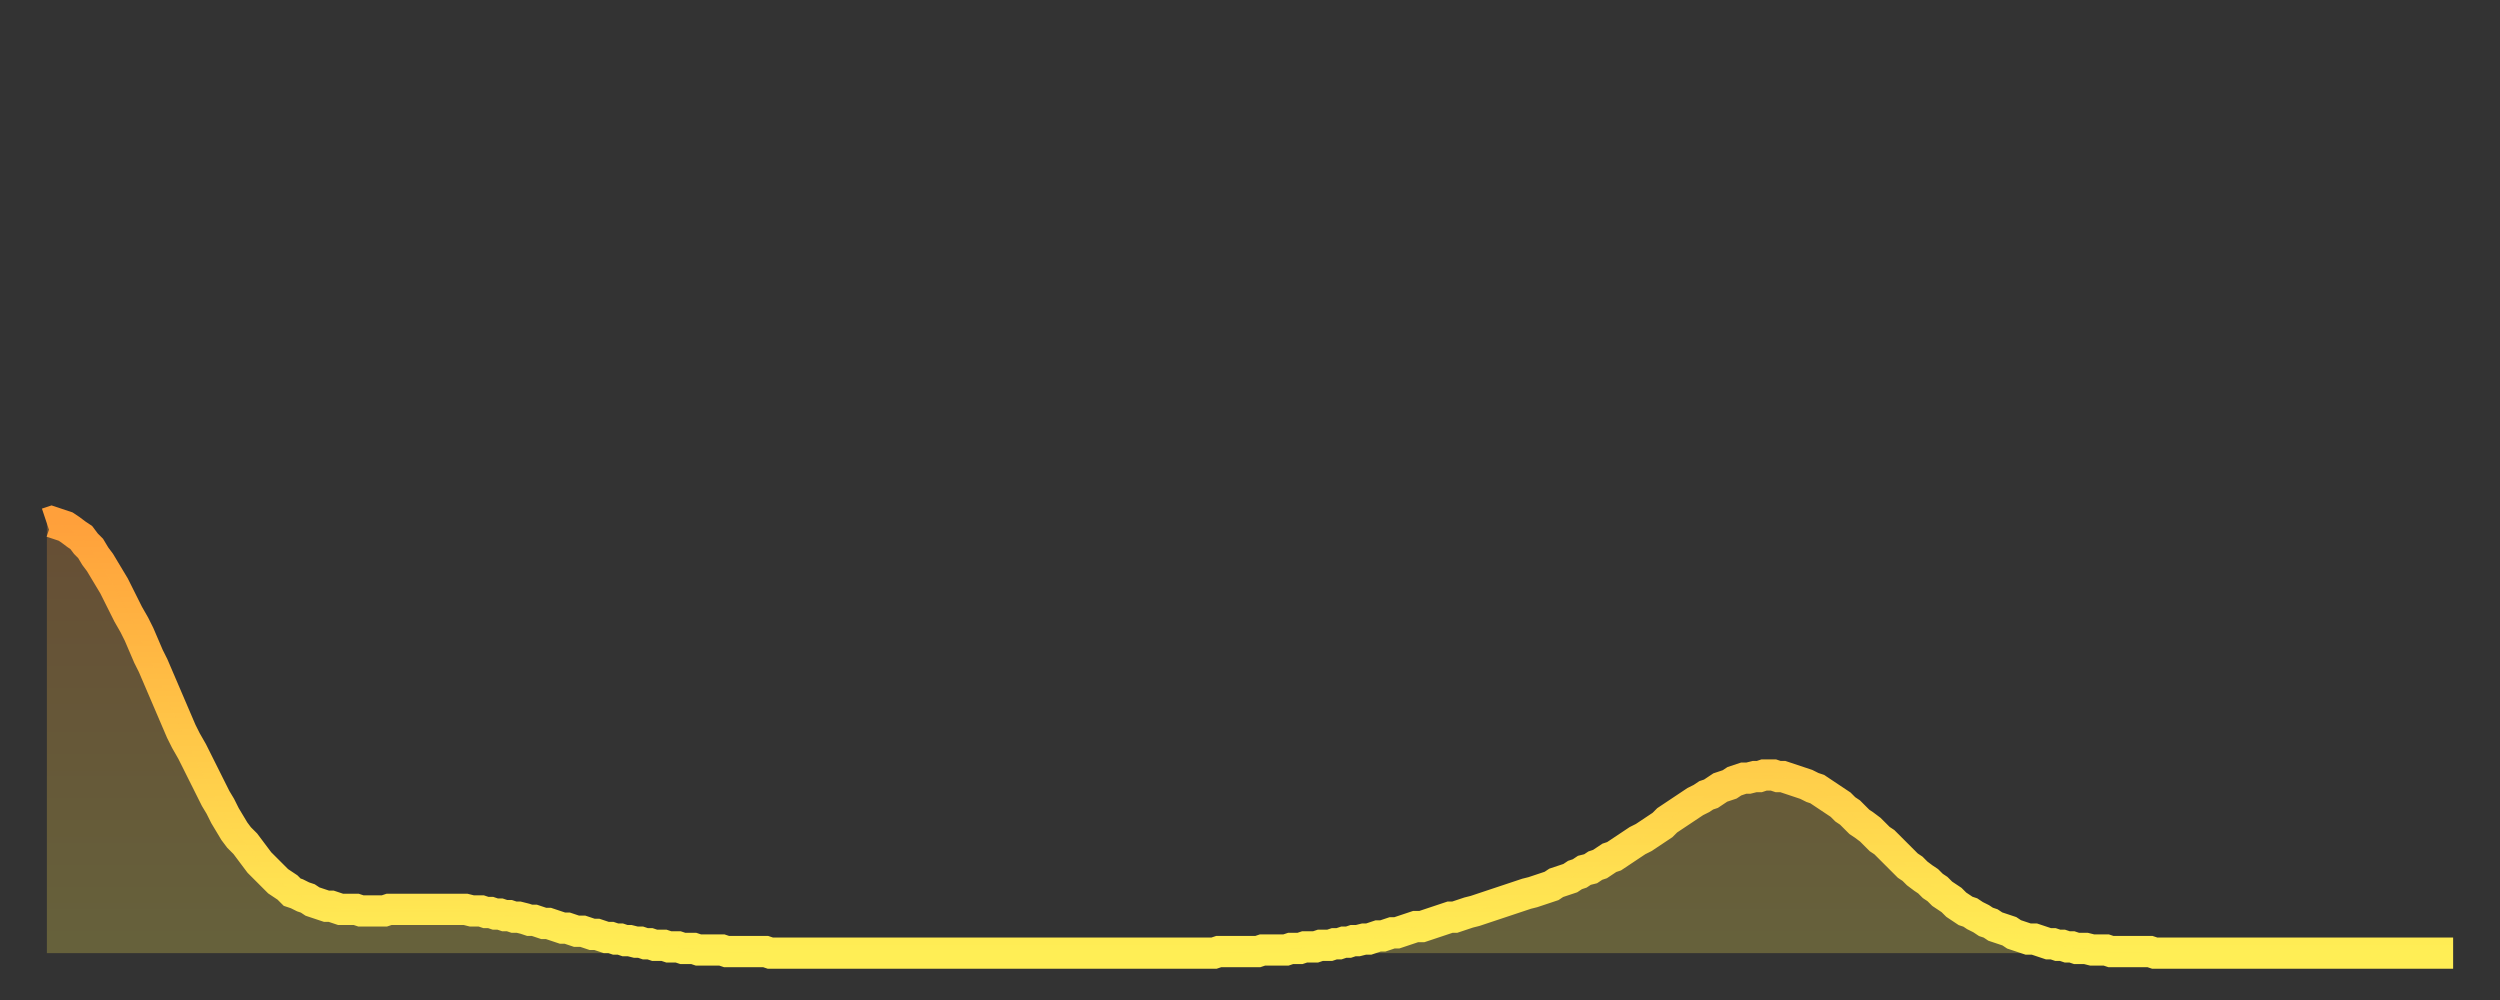
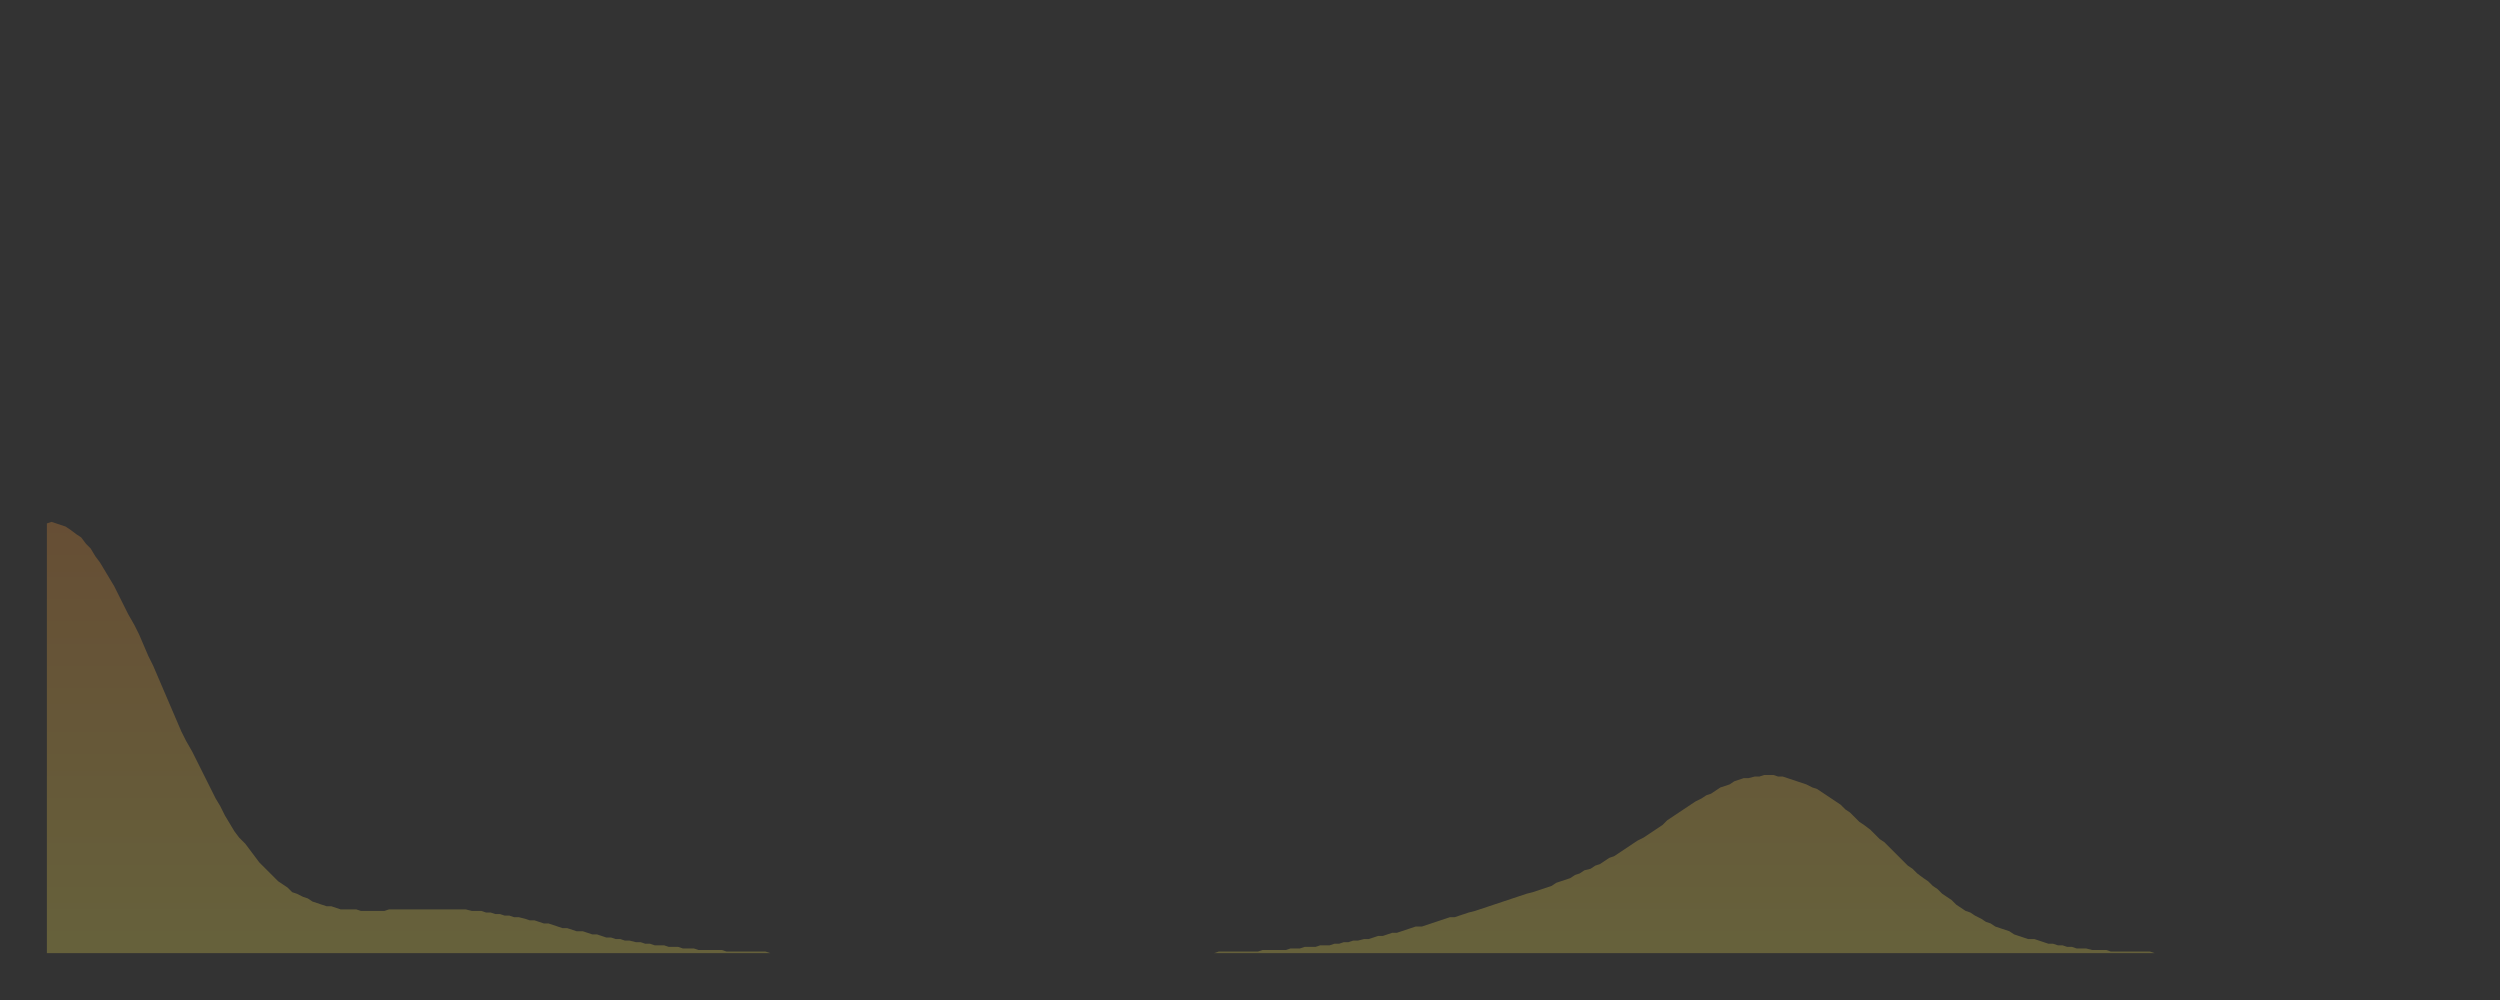
<svg xmlns="http://www.w3.org/2000/svg" baseProfile="full" height="64" version="1.1" width="160">
  <rect width="100%" height="100%" fill="#333333" stroke="none" />
  <defs>
    <linearGradient id="id659980" x1="0" x2="0" y1="0" y2="1">
      <stop offset="0%" stop-color="#ffa03b" />
      <stop offset="50%" stop-color="#ffc748" />
      <stop offset="100%" stop-color="#ffee55" />
    </linearGradient>
  </defs>
  <g transform="translate(3,3)">
    <g>
-       <path d="M 0.0 30.5 0.3 30.4 0.6 30.5 0.9 30.6 1.2 30.7 1.5 30.9 1.9 31.2 2.2 31.4 2.5 31.8 2.8 32.1 3.1 32.6 3.4 33.0 3.7 33.5 4.0 34.0 4.3 34.5 4.6 35.1 4.9 35.7 5.2 36.3 5.6 37.0 5.9 37.6 6.2 38.3 6.5 39.0 6.8 39.6 7.1 40.3 7.4 41.0 7.7 41.7 8.0 42.4 8.3 43.1 8.6 43.8 8.9 44.4 9.3 45.1 9.6 45.7 9.9 46.3 10.2 46.9 10.5 47.5 10.8 48.1 11.1 48.6 11.4 49.2 11.7 49.7 12.0 50.2 12.3 50.6 12.7 51.0 13.0 51.4 13.3 51.8 13.6 52.2 13.9 52.5 14.2 52.8 14.5 53.1 14.8 53.4 15.1 53.6 15.4 53.8 15.7 54.1 16.0 54.2 16.4 54.4 16.7 54.5 17.0 54.7 17.3 54.8 17.6 54.9 17.9 55.0 18.2 55.0 18.5 55.1 18.8 55.2 19.1 55.2 19.4 55.2 19.8 55.2 20.1 55.3 20.4 55.3 20.7 55.3 21.0 55.3 21.3 55.3 21.6 55.3 21.9 55.2 22.2 55.2 22.5 55.2 22.8 55.2 23.1 55.2 23.5 55.2 23.8 55.2 24.1 55.2 24.4 55.2 24.7 55.2 25.0 55.2 25.3 55.2 25.6 55.2 25.9 55.2 26.2 55.2 26.5 55.2 26.8 55.2 27.2 55.3 27.5 55.3 27.8 55.3 28.1 55.4 28.4 55.4 28.7 55.5 29.0 55.5 29.3 55.6 29.6 55.6 29.9 55.7 30.2 55.7 30.6 55.8 30.9 55.9 31.2 55.9 31.5 56.0 31.8 56.1 32.1 56.1 32.4 56.2 32.7 56.3 33.0 56.4 33.3 56.4 33.6 56.5 33.9 56.6 34.3 56.6 34.6 56.7 34.9 56.8 35.2 56.8 35.5 56.9 35.8 57.0 36.1 57.0 36.4 57.1 36.7 57.1 37.0 57.2 37.3 57.2 37.7 57.3 38.0 57.3 38.3 57.4 38.6 57.4 38.9 57.5 39.2 57.5 39.5 57.5 39.8 57.6 40.1 57.6 40.4 57.6 40.7 57.7 41.0 57.7 41.4 57.7 41.7 57.8 42.0 57.8 42.3 57.8 42.6 57.8 42.9 57.8 43.2 57.8 43.5 57.9 43.8 57.9 44.1 57.9 44.4 57.9 44.7 57.9 45.1 57.9 45.4 57.9 45.7 57.9 46.0 57.9 46.3 58.0 46.6 58.0 46.9 58.0 47.2 58.0 47.5 58.0 47.8 58.0 48.1 58.0 48.5 58.0 48.8 58.0 49.1 58.0 49.4 58.0 49.7 58.0 50.0 58.0 50.3 58.0 50.6 58.0 50.9 58.0 51.2 58.0 51.5 58.0 51.8 58.0 52.2 58.0 52.5 58.0 52.8 58.0 53.1 58.0 53.4 58.0 53.7 58.0 54.0 58.0 54.3 58.0 54.6 58.0 54.9 58.0 55.2 58.0 55.6 58.0 55.9 58.0 56.2 58.0 56.5 58.0 56.8 58.0 57.1 58.0 57.4 58.0 57.7 58.0 58.0 58.0 58.3 58.0 58.6 58.0 58.9 58.0 59.3 58.0 59.6 58.0 59.9 58.0 60.2 58.0 60.5 58.0 60.8 58.0 61.1 58.0 61.4 58.0 61.7 58.0 62.0 58.0 62.3 58.0 62.6 58.0 63.0 58.0 63.3 58.0 63.6 58.0 63.9 58.0 64.2 58.0 64.5 58.0 64.8 58.0 65.1 58.0 65.4 58.0 65.7 58.0 66.0 58.0 66.4 58.0 66.7 58.0 67.0 58.0 67.3 58.0 67.6 58.0 67.9 58.0 68.2 58.0 68.5 58.0 68.8 58.0 69.1 58.0 69.4 58.0 69.7 58.0 70.1 58.0 70.4 58.0 70.7 58.0 71.0 58.0 71.3 58.0 71.6 58.0 71.9 58.0 72.2 58.0 72.5 58.0 72.8 58.0 73.1 58.0 73.5 58.0 73.8 58.0 74.1 58.0 74.4 58.0 74.7 58.0 75.0 57.9 75.3 57.9 75.6 57.9 75.9 57.9 76.2 57.9 76.5 57.9 76.8 57.9 77.2 57.9 77.5 57.9 77.8 57.8 78.1 57.8 78.4 57.8 78.7 57.8 79.0 57.8 79.3 57.8 79.6 57.7 79.9 57.7 80.2 57.7 80.5 57.6 80.9 57.6 81.2 57.6 81.5 57.5 81.8 57.5 82.1 57.5 82.4 57.4 82.7 57.4 83.0 57.3 83.3 57.3 83.6 57.2 83.9 57.2 84.3 57.1 84.6 57.1 84.9 57.0 85.2 56.9 85.5 56.9 85.8 56.8 86.1 56.7 86.4 56.7 86.7 56.6 87.0 56.5 87.3 56.4 87.6 56.3 88.0 56.3 88.3 56.2 88.6 56.1 88.9 56.0 89.2 55.9 89.5 55.8 89.8 55.7 90.1 55.7 90.4 55.6 90.7 55.5 91.0 55.4 91.4 55.3 91.7 55.2 92.0 55.1 92.3 55.0 92.6 54.9 92.9 54.8 93.2 54.7 93.5 54.6 93.8 54.5 94.1 54.4 94.4 54.3 94.7 54.2 95.1 54.1 95.4 54.0 95.7 53.9 96.0 53.8 96.3 53.7 96.6 53.5 96.9 53.4 97.2 53.3 97.5 53.2 97.8 53.0 98.1 52.9 98.4 52.7 98.8 52.6 99.1 52.4 99.4 52.3 99.7 52.1 100.0 51.9 100.3 51.8 100.6 51.6 100.9 51.4 101.2 51.2 101.5 51.0 101.8 50.8 102.2 50.6 102.5 50.4 102.8 50.2 103.1 50.0 103.4 49.8 103.7 49.5 104.0 49.3 104.3 49.1 104.6 48.9 104.9 48.7 105.2 48.5 105.5 48.3 105.9 48.1 106.2 47.9 106.5 47.8 106.8 47.6 107.1 47.4 107.4 47.3 107.7 47.2 108.0 47.0 108.3 46.9 108.6 46.8 108.9 46.8 109.3 46.7 109.6 46.7 109.9 46.6 110.2 46.6 110.5 46.6 110.8 46.7 111.1 46.7 111.4 46.8 111.7 46.9 112.0 47.0 112.3 47.1 112.6 47.2 113.0 47.4 113.3 47.5 113.6 47.7 113.9 47.9 114.2 48.1 114.5 48.3 114.8 48.5 115.1 48.8 115.4 49.0 115.7 49.3 116.0 49.6 116.3 49.8 116.7 50.1 117.0 50.4 117.3 50.7 117.6 50.9 117.9 51.2 118.2 51.5 118.5 51.8 118.8 52.1 119.1 52.4 119.4 52.6 119.7 52.9 120.1 53.2 120.4 53.4 120.7 53.7 121.0 53.9 121.3 54.2 121.6 54.4 121.9 54.6 122.2 54.9 122.5 55.1 122.8 55.3 123.1 55.4 123.4 55.6 123.8 55.8 124.1 56.0 124.4 56.1 124.7 56.3 125.0 56.4 125.3 56.5 125.6 56.6 125.9 56.8 126.2 56.9 126.5 57.0 126.8 57.1 127.2 57.1 127.5 57.2 127.8 57.3 128.1 57.4 128.4 57.4 128.7 57.5 129.0 57.5 129.3 57.6 129.6 57.6 129.9 57.7 130.2 57.7 130.5 57.7 130.9 57.8 131.2 57.8 131.5 57.8 131.8 57.8 132.1 57.9 132.4 57.9 132.7 57.9 133.0 57.9 133.3 57.9 133.6 57.9 133.9 57.9 134.2 57.9 134.6 57.9 134.9 58.0 135.2 58.0 135.5 58.0 135.8 58.0 136.1 58.0 136.4 58.0 136.7 58.0 137.0 58.0 137.3 58.0 137.6 58.0 138.0 58.0 138.3 58.0 138.6 58.0 138.9 58.0 139.2 58.0 139.5 58.0 139.8 58.0 140.1 58.0 140.4 58.0 140.7 58.0 141.0 58.0 141.3 58.0 141.7 58.0 142.0 58.0 142.3 58.0 142.6 58.0 142.9 58.0 143.2 58.0 143.5 58.0 143.8 58.0 144.1 58.0 144.4 58.0 144.7 58.0 145.1 58.0 145.4 58.0 145.7 58.0 146.0 58.0 146.3 58.0 146.6 58.0 146.9 58.0 147.2 58.0 147.5 58.0 147.8 58.0 148.1 58.0 148.4 58.0 148.8 58.0 149.1 58.0 149.4 58.0 149.7 58.0 150.0 58.0 150.3 58.0 150.6 58.0 150.9 58.0 151.2 58.0 151.5 58.0 151.8 58.0 152.1 58.0 152.5 58.0 152.8 58.0 153.1 58.0 153.4 58.0 153.7 58.0 154.0 58.0" fill="none" id="graph-curve" opacity="1" stroke="url(#id659980)" stroke-width="2" />
      <path d="M 0 58 L 0.0 30.5 0.3 30.4 0.6 30.5 0.9 30.6 1.2 30.7 1.5 30.9 1.9 31.2 2.2 31.4 2.5 31.8 2.8 32.1 3.1 32.6 3.4 33.0 3.7 33.5 4.0 34.0 4.3 34.5 4.6 35.1 4.9 35.7 5.2 36.3 5.6 37.0 5.9 37.6 6.2 38.3 6.5 39.0 6.8 39.6 7.1 40.3 7.4 41.0 7.7 41.7 8.0 42.4 8.3 43.1 8.6 43.8 8.9 44.4 9.3 45.1 9.6 45.7 9.9 46.3 10.2 46.9 10.5 47.5 10.8 48.1 11.1 48.6 11.4 49.2 11.7 49.7 12.0 50.2 12.3 50.6 12.7 51.0 13.0 51.4 13.3 51.8 13.6 52.2 13.9 52.5 14.2 52.8 14.5 53.1 14.8 53.4 15.1 53.6 15.4 53.8 15.7 54.1 16.0 54.2 16.4 54.4 16.7 54.5 17.0 54.7 17.3 54.8 17.6 54.9 17.9 55.0 18.2 55.0 18.5 55.1 18.8 55.2 19.1 55.2 19.4 55.2 19.8 55.2 20.1 55.3 20.4 55.3 20.7 55.3 21.0 55.3 21.3 55.3 21.6 55.3 21.9 55.2 22.2 55.2 22.5 55.2 22.8 55.2 23.1 55.2 23.5 55.2 23.8 55.2 24.1 55.2 24.4 55.2 24.7 55.2 25.0 55.2 25.3 55.2 25.6 55.2 25.9 55.2 26.2 55.2 26.5 55.2 26.8 55.2 27.2 55.3 27.5 55.3 27.8 55.3 28.1 55.4 28.4 55.4 28.7 55.5 29.0 55.5 29.3 55.6 29.6 55.6 29.9 55.7 30.2 55.7 30.6 55.8 30.9 55.9 31.2 55.9 31.5 56.0 31.8 56.1 32.1 56.1 32.4 56.2 32.7 56.3 33.0 56.4 33.3 56.4 33.6 56.5 33.9 56.6 34.3 56.6 34.6 56.7 34.9 56.8 35.2 56.8 35.5 56.9 35.8 57.0 36.1 57.0 36.4 57.1 36.7 57.1 37.0 57.2 37.3 57.2 37.7 57.3 38.0 57.3 38.3 57.4 38.6 57.4 38.9 57.5 39.2 57.5 39.5 57.5 39.8 57.6 40.1 57.6 40.4 57.6 40.7 57.7 41.0 57.7 41.4 57.7 41.7 57.8 42.0 57.8 42.3 57.8 42.6 57.8 42.9 57.8 43.2 57.8 43.5 57.9 43.8 57.9 44.1 57.9 44.4 57.9 44.7 57.9 45.1 57.9 45.4 57.9 45.7 57.9 46.0 57.9 46.3 58.0 46.6 58.0 46.9 58.0 47.2 58.0 47.5 58.0 47.8 58.0 48.1 58.0 48.5 58.0 48.8 58.0 49.1 58.0 49.4 58.0 49.7 58.0 50.0 58.0 50.3 58.0 50.6 58.0 50.9 58.0 51.2 58.0 51.5 58.0 51.8 58.0 52.2 58.0 52.5 58.0 52.8 58.0 53.1 58.0 53.4 58.0 53.7 58.0 54.0 58.0 54.3 58.0 54.6 58.0 54.9 58.0 55.2 58.0 55.6 58.0 55.9 58.0 56.2 58.0 56.5 58.0 56.8 58.0 57.1 58.0 57.4 58.0 57.7 58.0 58.0 58.0 58.3 58.0 58.6 58.0 58.9 58.0 59.3 58.0 59.6 58.0 59.9 58.0 60.2 58.0 60.5 58.0 60.8 58.0 61.1 58.0 61.4 58.0 61.7 58.0 62.0 58.0 62.3 58.0 62.6 58.0 63.0 58.0 63.3 58.0 63.6 58.0 63.9 58.0 64.2 58.0 64.5 58.0 64.8 58.0 65.1 58.0 65.4 58.0 65.7 58.0 66.0 58.0 66.4 58.0 66.7 58.0 67.0 58.0 67.3 58.0 67.6 58.0 67.9 58.0 68.2 58.0 68.5 58.0 68.8 58.0 69.1 58.0 69.4 58.0 69.7 58.0 70.1 58.0 70.4 58.0 70.7 58.0 71.0 58.0 71.3 58.0 71.6 58.0 71.9 58.0 72.2 58.0 72.5 58.0 72.8 58.0 73.1 58.0 73.5 58.0 73.8 58.0 74.1 58.0 74.4 58.0 74.7 58.0 75.0 57.9 75.3 57.9 75.6 57.9 75.9 57.9 76.2 57.9 76.5 57.9 76.8 57.9 77.2 57.9 77.5 57.9 77.8 57.8 78.1 57.8 78.4 57.8 78.7 57.8 79.0 57.8 79.3 57.8 79.6 57.7 79.9 57.7 80.2 57.7 80.5 57.6 80.9 57.6 81.2 57.6 81.5 57.5 81.8 57.5 82.1 57.5 82.4 57.4 82.7 57.4 83.0 57.3 83.3 57.3 83.6 57.2 83.9 57.2 84.3 57.1 84.6 57.1 84.9 57.0 85.2 56.9 85.5 56.9 85.8 56.8 86.1 56.7 86.4 56.7 86.7 56.6 87.0 56.5 87.3 56.4 87.6 56.3 88.0 56.3 88.3 56.2 88.6 56.1 88.9 56.0 89.2 55.9 89.5 55.8 89.8 55.7 90.1 55.7 90.4 55.6 90.7 55.5 91.0 55.4 91.4 55.3 91.7 55.2 92.0 55.1 92.3 55.0 92.6 54.9 92.9 54.8 93.2 54.7 93.5 54.6 93.8 54.5 94.1 54.4 94.4 54.3 94.7 54.2 95.1 54.1 95.4 54.0 95.7 53.9 96.0 53.8 96.3 53.7 96.6 53.5 96.9 53.4 97.2 53.3 97.5 53.2 97.8 53.0 98.1 52.9 98.4 52.7 98.8 52.6 99.1 52.4 99.4 52.3 99.7 52.1 100.0 51.9 100.3 51.8 100.6 51.6 100.9 51.4 101.2 51.2 101.5 51.0 101.8 50.8 102.2 50.6 102.5 50.4 102.8 50.2 103.1 50.0 103.4 49.8 103.7 49.5 104.0 49.3 104.3 49.1 104.6 48.9 104.9 48.7 105.2 48.5 105.5 48.3 105.9 48.1 106.2 47.9 106.5 47.8 106.8 47.6 107.1 47.4 107.4 47.3 107.7 47.2 108.0 47.0 108.3 46.9 108.6 46.8 108.9 46.8 109.3 46.7 109.6 46.7 109.9 46.6 110.2 46.6 110.5 46.6 110.8 46.7 111.1 46.7 111.4 46.8 111.7 46.9 112.0 47.0 112.3 47.1 112.6 47.2 113.0 47.4 113.3 47.5 113.6 47.7 113.9 47.9 114.2 48.1 114.5 48.3 114.8 48.5 115.1 48.8 115.4 49.0 115.7 49.3 116.0 49.6 116.3 49.8 116.7 50.1 117.0 50.4 117.3 50.7 117.6 50.9 117.9 51.2 118.2 51.5 118.5 51.8 118.8 52.1 119.1 52.4 119.4 52.6 119.7 52.9 120.1 53.2 120.4 53.4 120.7 53.7 121.0 53.9 121.3 54.2 121.6 54.4 121.9 54.6 122.2 54.9 122.5 55.1 122.8 55.3 123.1 55.4 123.4 55.6 123.8 55.8 124.1 56.0 124.4 56.1 124.7 56.3 125.0 56.4 125.3 56.5 125.6 56.6 125.9 56.8 126.2 56.9 126.5 57.0 126.8 57.1 127.2 57.1 127.5 57.2 127.8 57.3 128.1 57.4 128.4 57.4 128.7 57.5 129.0 57.5 129.3 57.6 129.6 57.6 129.9 57.7 130.2 57.7 130.5 57.7 130.9 57.8 131.2 57.8 131.5 57.8 131.8 57.8 132.1 57.9 132.4 57.9 132.7 57.9 133.0 57.9 133.3 57.9 133.6 57.9 133.9 57.9 134.2 57.9 134.6 57.9 134.9 58.0 135.2 58.0 135.5 58.0 135.8 58.0 136.1 58.0 136.4 58.0 136.7 58.0 137.0 58.0 137.3 58.0 137.6 58.0 138.0 58.0 138.3 58.0 138.6 58.0 138.9 58.0 139.2 58.0 139.5 58.0 139.8 58.0 140.1 58.0 140.4 58.0 140.7 58.0 141.0 58.0 141.3 58.0 141.7 58.0 142.0 58.0 142.3 58.0 142.6 58.0 142.9 58.0 143.2 58.0 143.5 58.0 143.8 58.0 144.1 58.0 144.4 58.0 144.7 58.0 145.1 58.0 145.4 58.0 145.7 58.0 146.0 58.0 146.3 58.0 146.6 58.0 146.9 58.0 147.2 58.0 147.5 58.0 147.8 58.0 148.1 58.0 148.4 58.0 148.8 58.0 149.1 58.0 149.4 58.0 149.7 58.0 150.0 58.0 150.3 58.0 150.6 58.0 150.9 58.0 151.2 58.0 151.5 58.0 151.8 58.0 152.1 58.0 152.5 58.0 152.8 58.0 153.1 58.0 153.4 58.0 153.7 58.0 154.0 58.0 154 58" fill="url(#id659980)" fill-opacity=".25" id="graph-shadow" />
    </g>
  </g>
</svg>